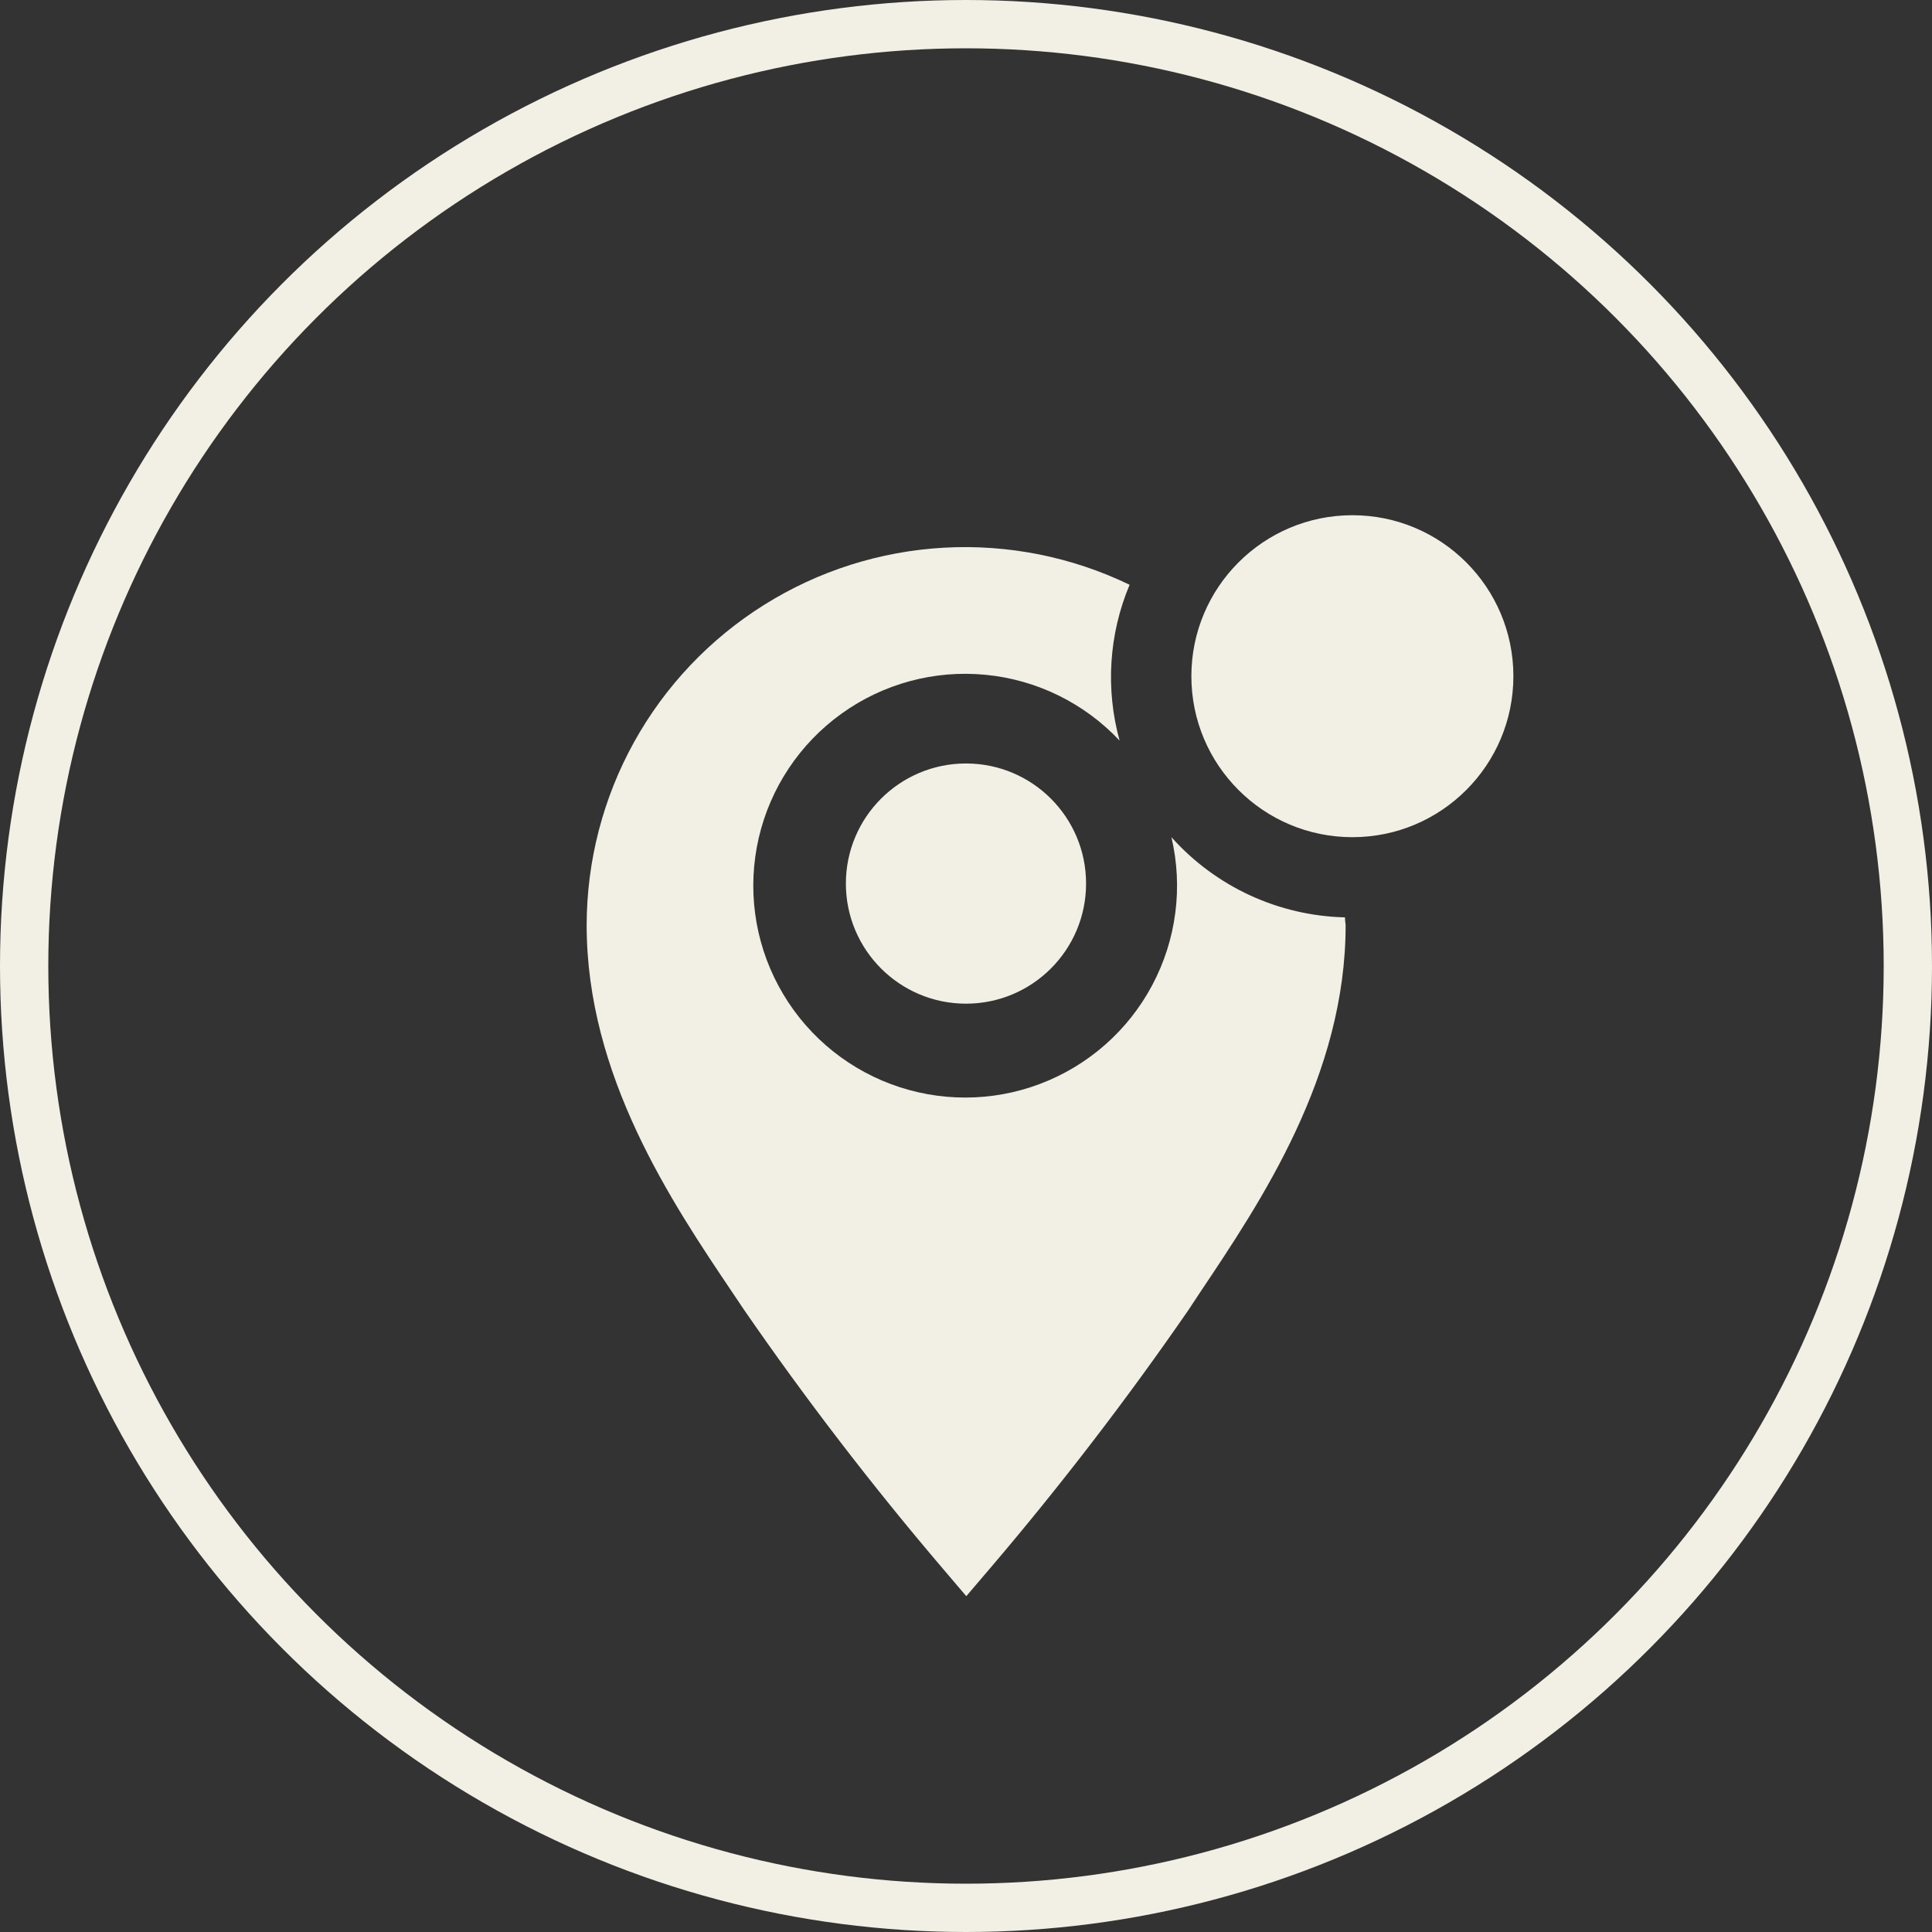
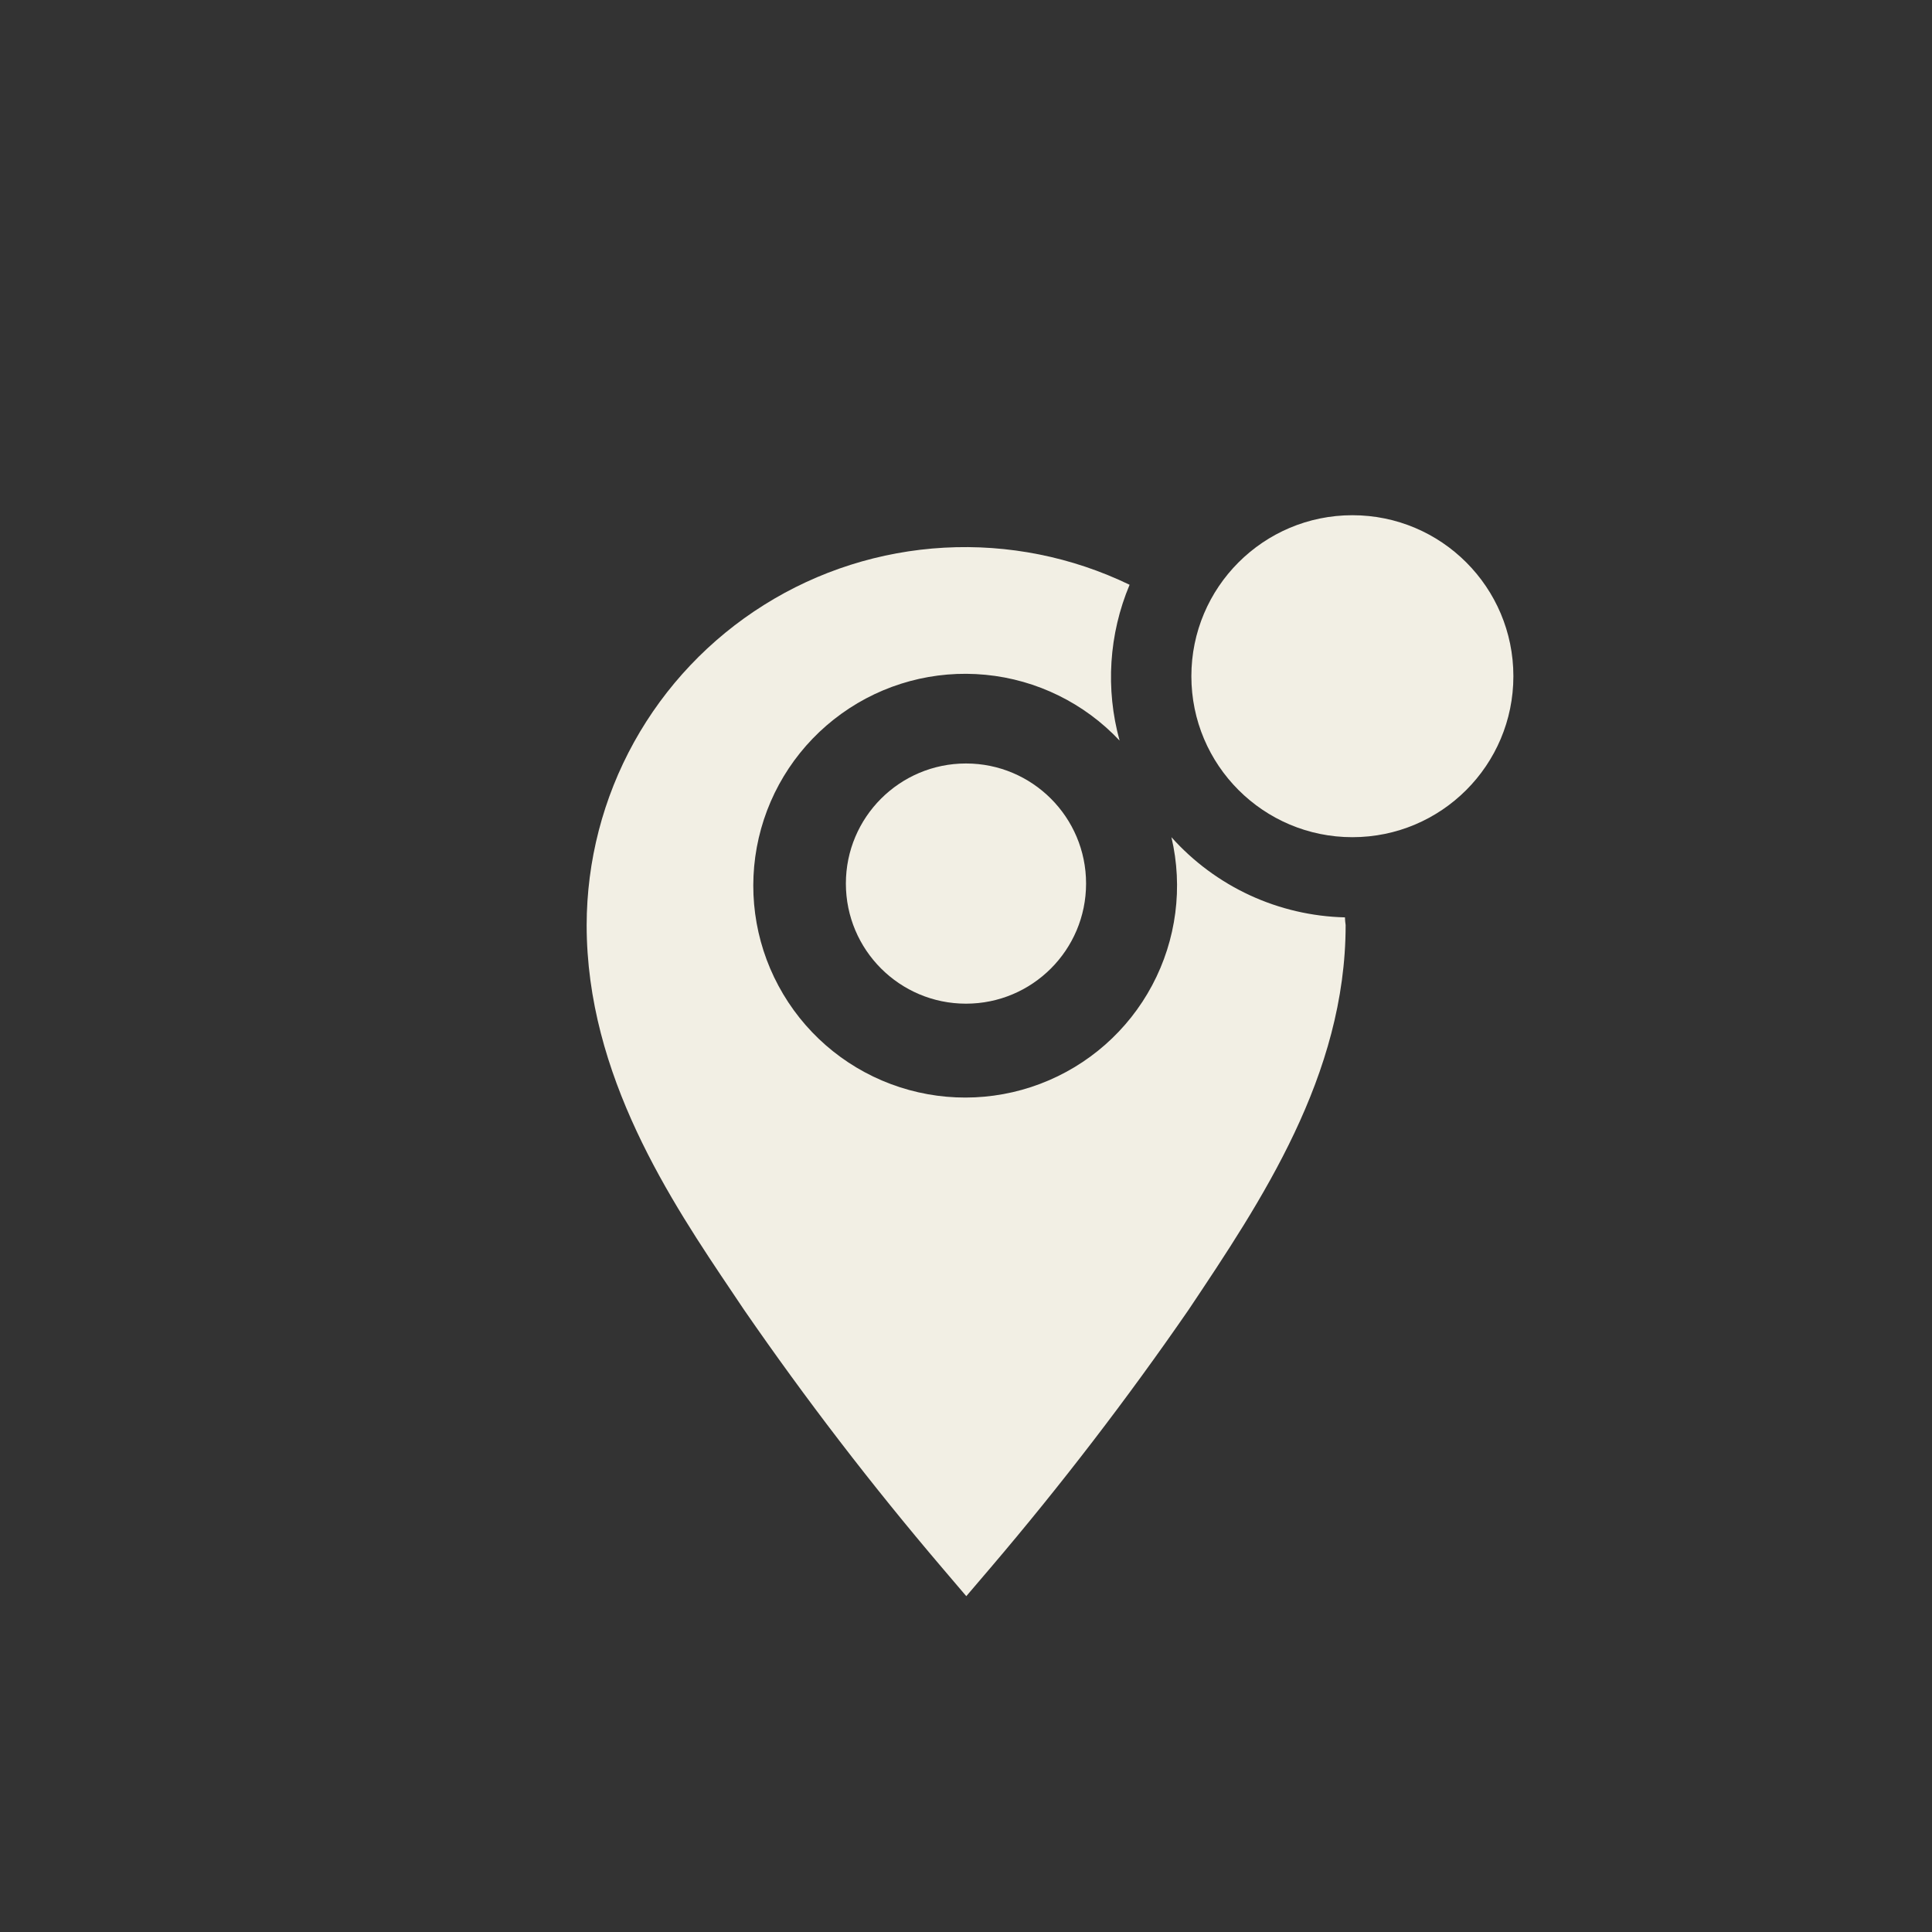
<svg xmlns="http://www.w3.org/2000/svg" width="40" height="40" viewBox="0 0 40 40" fill="none">
  <rect x="0" y="0" width="40" height="40" fill="#333333" stroke="none" />
-   <circle cx="20" cy="20" r="19.5" stroke="#F2EFE4" />
-   <path d="M27.846 18.993C27.166 18.977 26.496 18.821 25.878 18.536C25.26 18.25 24.707 17.841 24.253 17.333C24.497 18.369 24.355 19.459 23.855 20.398C23.355 21.338 22.531 22.063 21.535 22.44C20.54 22.817 19.441 22.818 18.445 22.445C17.448 22.072 16.621 21.349 16.118 20.411C15.614 19.474 15.469 18.385 15.709 17.348C15.949 16.311 16.558 15.397 17.422 14.776C18.286 14.154 19.346 13.868 20.406 13.971C21.465 14.073 22.451 14.558 23.18 15.333C22.885 14.265 22.958 13.129 23.387 12.107C22.193 11.53 20.872 11.266 19.549 11.339C18.225 11.412 16.942 11.819 15.819 12.524C14.696 13.228 13.77 14.205 13.127 15.365C12.485 16.524 12.148 17.828 12.146 19.153C12.146 22.267 13.893 24.873 15.173 26.773L15.406 27.12C16.68 28.966 18.046 30.746 19.5 32.453L20.006 33.047L20.513 32.453C21.967 30.746 23.333 28.966 24.607 27.12L24.84 26.767C26.113 24.867 27.86 22.267 27.86 19.153C27.853 19.1 27.846 19.047 27.846 18.993V18.993Z" fill="#F2EFE4" />
+   <path d="M27.846 18.993C27.166 18.977 26.496 18.821 25.878 18.536C25.26 18.25 24.707 17.841 24.253 17.333C24.497 18.369 24.355 19.459 23.855 20.398C23.355 21.338 22.531 22.063 21.535 22.44C20.54 22.817 19.441 22.818 18.445 22.445C17.448 22.072 16.621 21.349 16.118 20.411C15.614 19.474 15.469 18.385 15.709 17.348C15.949 16.311 16.558 15.397 17.422 14.776C18.286 14.154 19.346 13.868 20.406 13.971C21.465 14.073 22.451 14.558 23.18 15.333C22.885 14.265 22.958 13.129 23.387 12.107C22.193 11.53 20.872 11.266 19.549 11.339C18.225 11.412 16.942 11.819 15.819 12.524C14.696 13.228 13.77 14.205 13.127 15.365C12.485 16.524 12.148 17.828 12.146 19.153C12.146 22.267 13.893 24.873 15.173 26.773L15.406 27.12C16.68 28.966 18.046 30.746 19.5 32.453L20.006 33.047L20.513 32.453C21.967 30.746 23.333 28.966 24.607 27.12C26.113 24.867 27.86 22.267 27.86 19.153C27.853 19.1 27.846 19.047 27.846 18.993V18.993Z" fill="#F2EFE4" />
  <path d="M20 20.78C21.373 20.78 22.486 19.667 22.486 18.293C22.486 16.92 21.373 15.807 20 15.807C18.627 15.807 17.513 16.92 17.513 18.293C17.513 19.667 18.627 20.78 20 20.78Z" fill="#F2EFE4" />
  <path d="M28 17.333C29.841 17.333 31.333 15.841 31.333 14C31.333 12.159 29.841 10.667 28 10.667C26.159 10.667 24.666 12.159 24.666 14C24.666 15.841 26.159 17.333 28 17.333Z" fill="#F2EFE4" />
</svg>